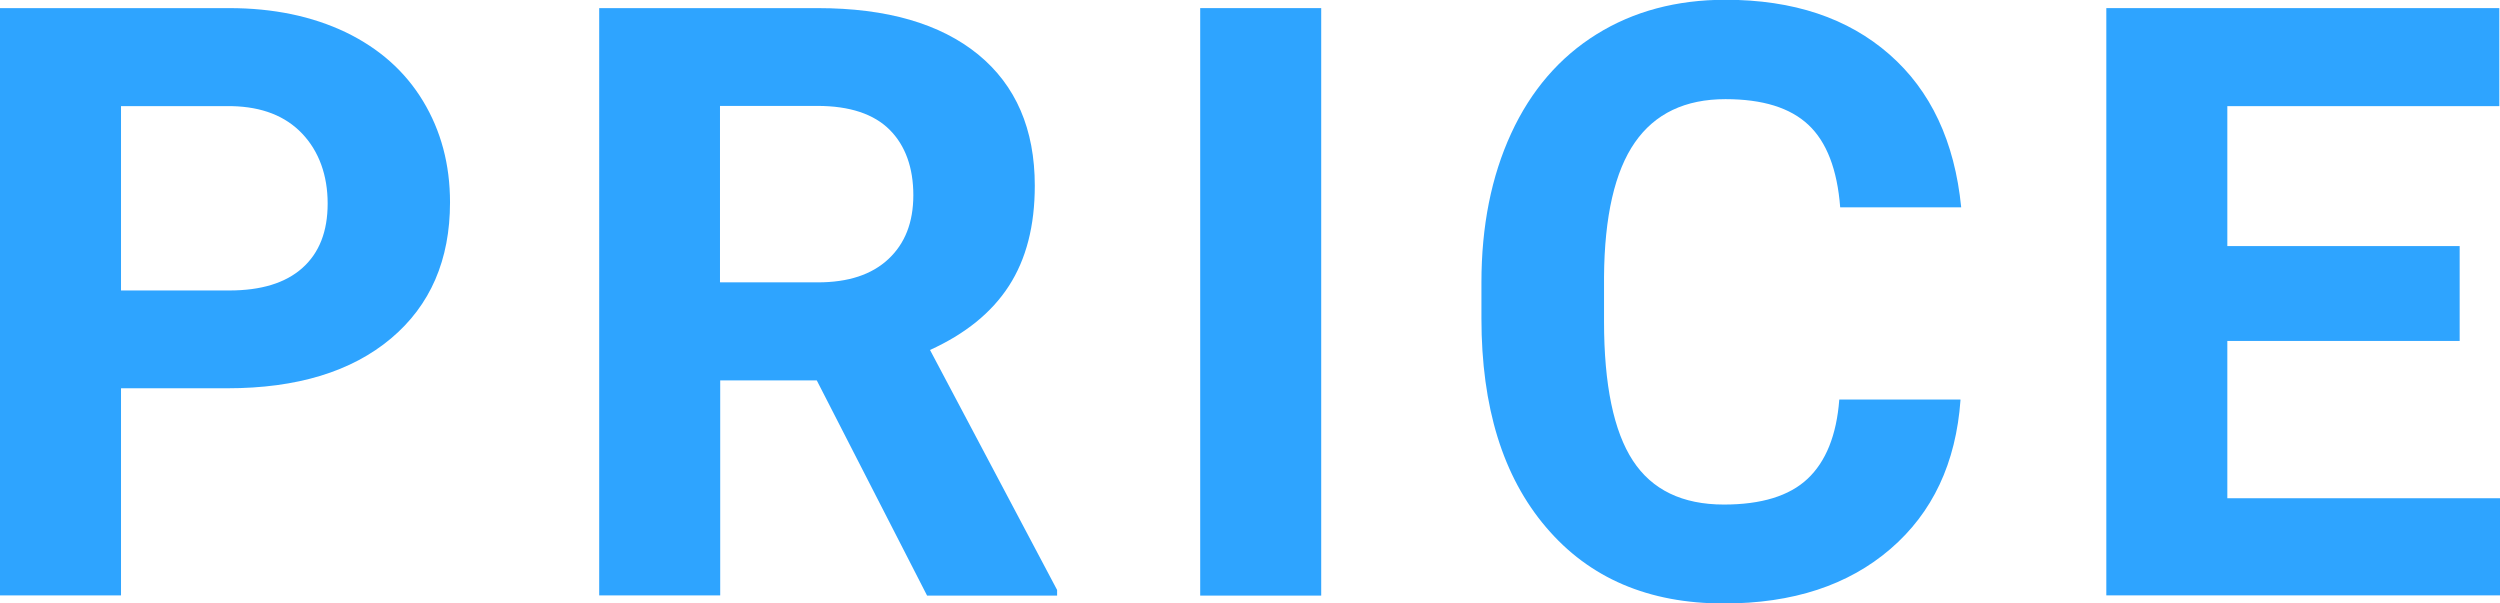
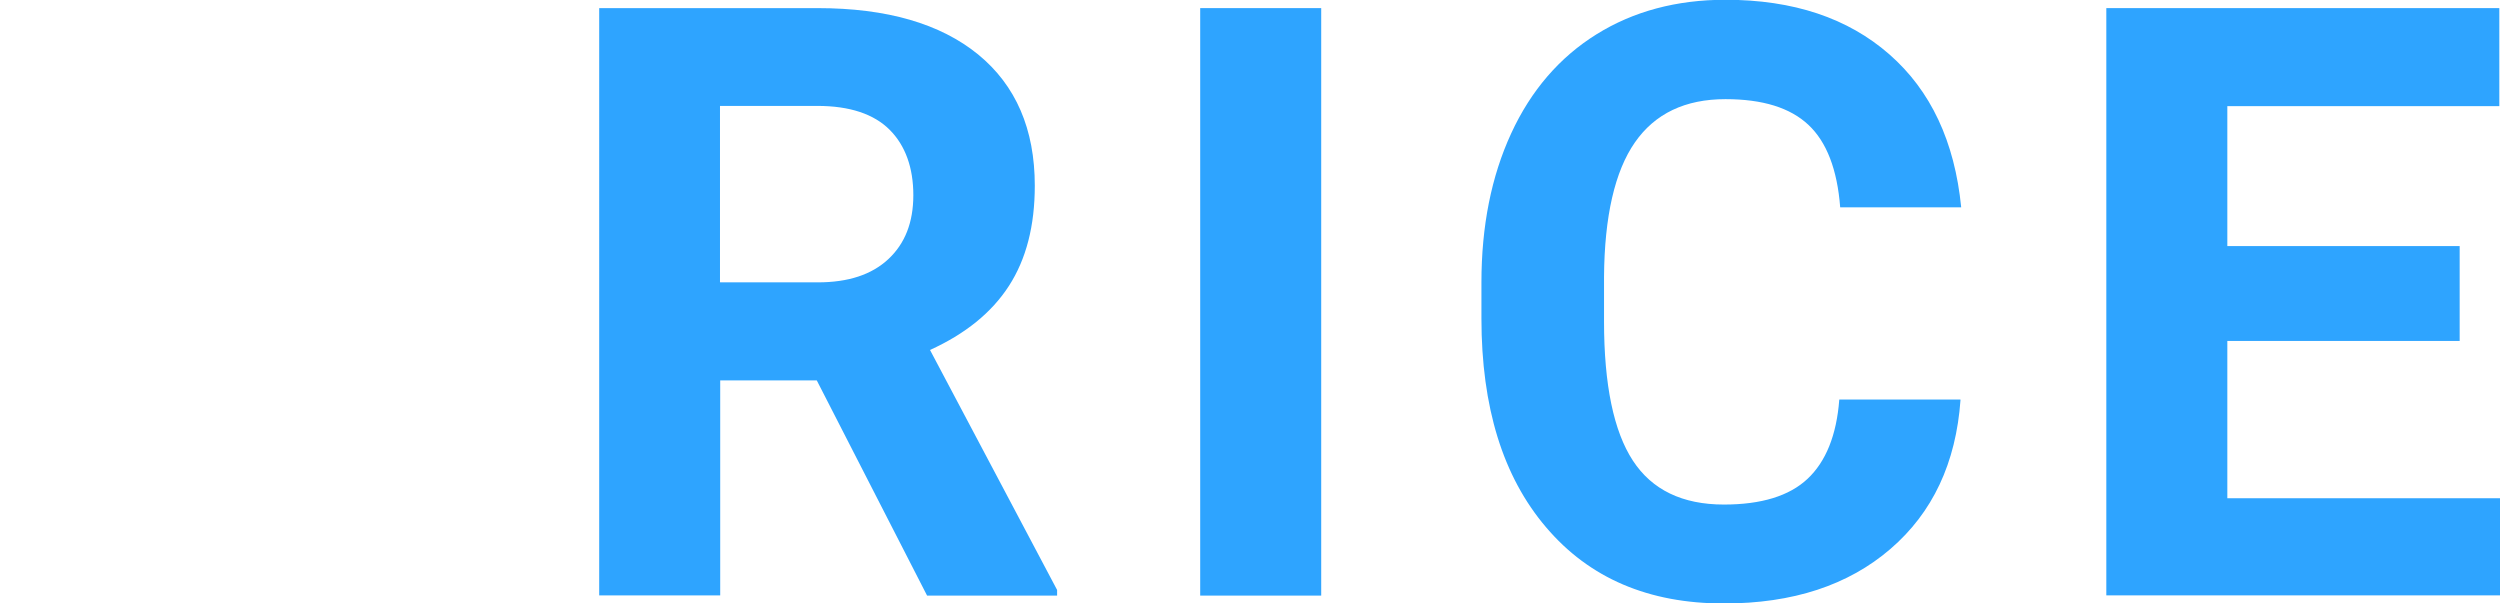
<svg xmlns="http://www.w3.org/2000/svg" id="_レイヤー_2" data-name="レイヤー_2" viewBox="0 0 110.94 26.78">
  <defs>
    <style>
      .cls-1 {
        fill: #2ea4ff;
      }
    </style>
  </defs>
  <g id="guide">
    <g>
-       <path class="cls-1" d="M5.37,17.24v9.18H0V.36h10.17c1.96,0,3.68.36,5.17,1.07,1.49.72,2.63,1.73,3.43,3.05.8,1.32,1.2,2.82,1.2,4.5,0,2.55-.87,4.57-2.62,6.04-1.75,1.47-4.17,2.21-7.26,2.21h-4.71ZM5.37,12.89h4.8c1.42,0,2.5-.33,3.25-1,.75-.67,1.12-1.62,1.12-2.86s-.38-2.31-1.13-3.1c-.75-.79-1.79-1.19-3.12-1.22h-4.92v8.18Z" />
      <path class="cls-1" d="M36.24,16.88h-4.28v9.54h-5.37V.36h9.69c3.08,0,5.45.69,7.13,2.06,1.67,1.37,2.51,3.31,2.51,5.82,0,1.78-.38,3.26-1.15,4.45-.77,1.19-1.94,2.13-3.5,2.84l5.64,10.65v.25h-5.77l-4.89-9.54ZM31.96,12.53h4.33c1.35,0,2.39-.34,3.13-1.03.74-.69,1.11-1.63,1.11-2.84s-.35-2.2-1.05-2.9c-.7-.7-1.77-1.06-3.21-1.06h-4.32v7.82Z" />
      <path class="cls-1" d="M58.63,26.43h-5.37V.36h5.37v26.07Z" />
      <path class="cls-1" d="M87,17.74c-.2,2.81-1.24,5.01-3.11,6.62-1.87,1.61-4.33,2.42-7.39,2.42-3.34,0-5.97-1.12-7.89-3.38-1.92-2.25-2.87-5.34-2.87-9.27v-1.59c0-2.51.44-4.71,1.32-6.62.88-1.91,2.15-3.38,3.79-4.4,1.64-1.02,3.55-1.53,5.72-1.53,3.01,0,5.43.81,7.27,2.42s2.9,3.87,3.19,6.79h-5.37c-.13-1.68-.6-2.9-1.41-3.66s-2.03-1.14-3.68-1.14c-1.79,0-3.13.64-4.02,1.92-.89,1.28-1.35,3.27-1.37,5.97v1.97c0,2.82.43,4.88,1.28,6.18s2.2,1.95,4.04,1.95c1.66,0,2.9-.38,3.71-1.14s1.29-1.93,1.41-3.52h5.37Z" />
      <path class="cls-1" d="M109.15,15.13h-10.31v6.98h12.1v4.31h-17.47V.36h17.44v4.35h-12.07v6.21h10.31v4.21Z" />
    </g>
  </g>
</svg>